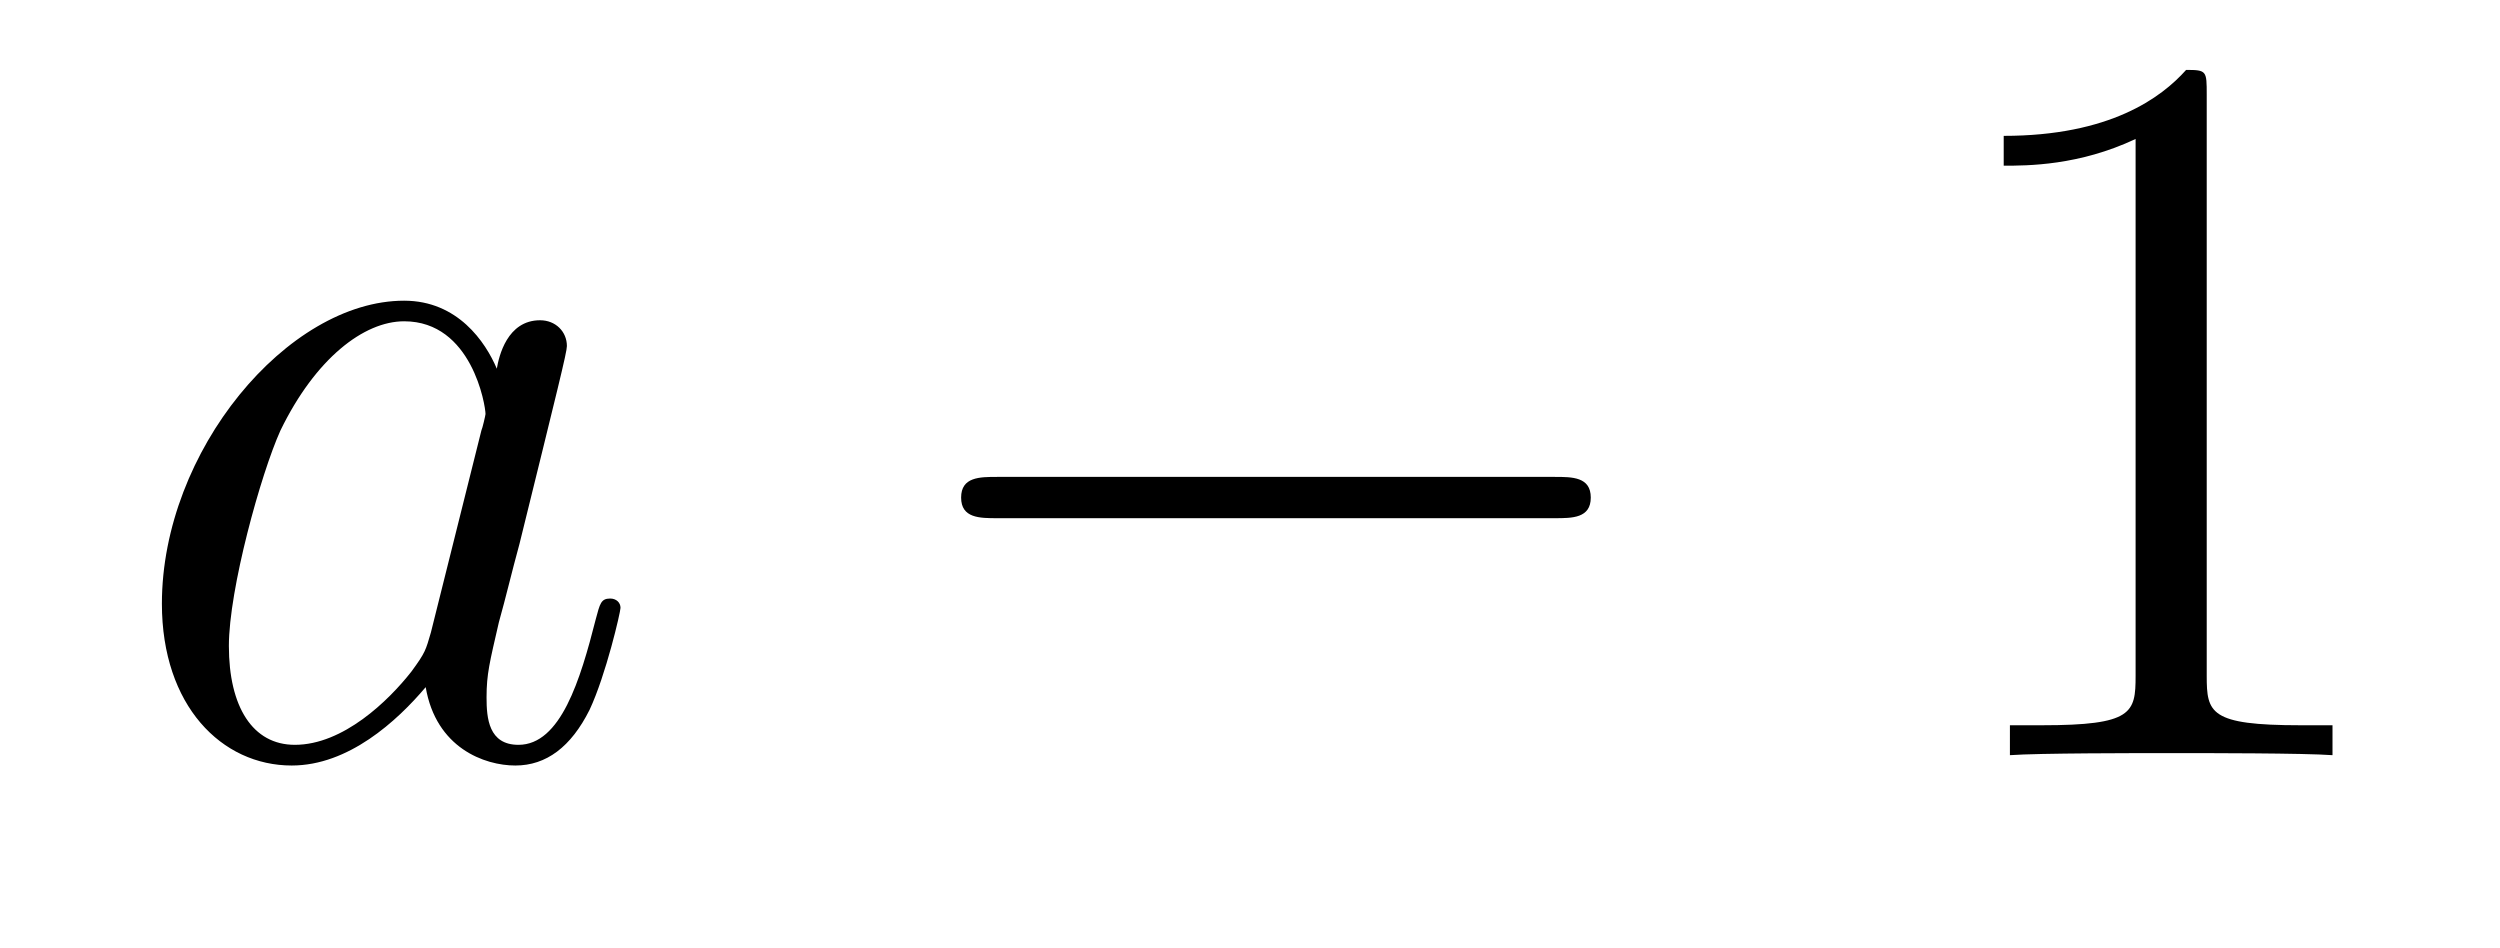
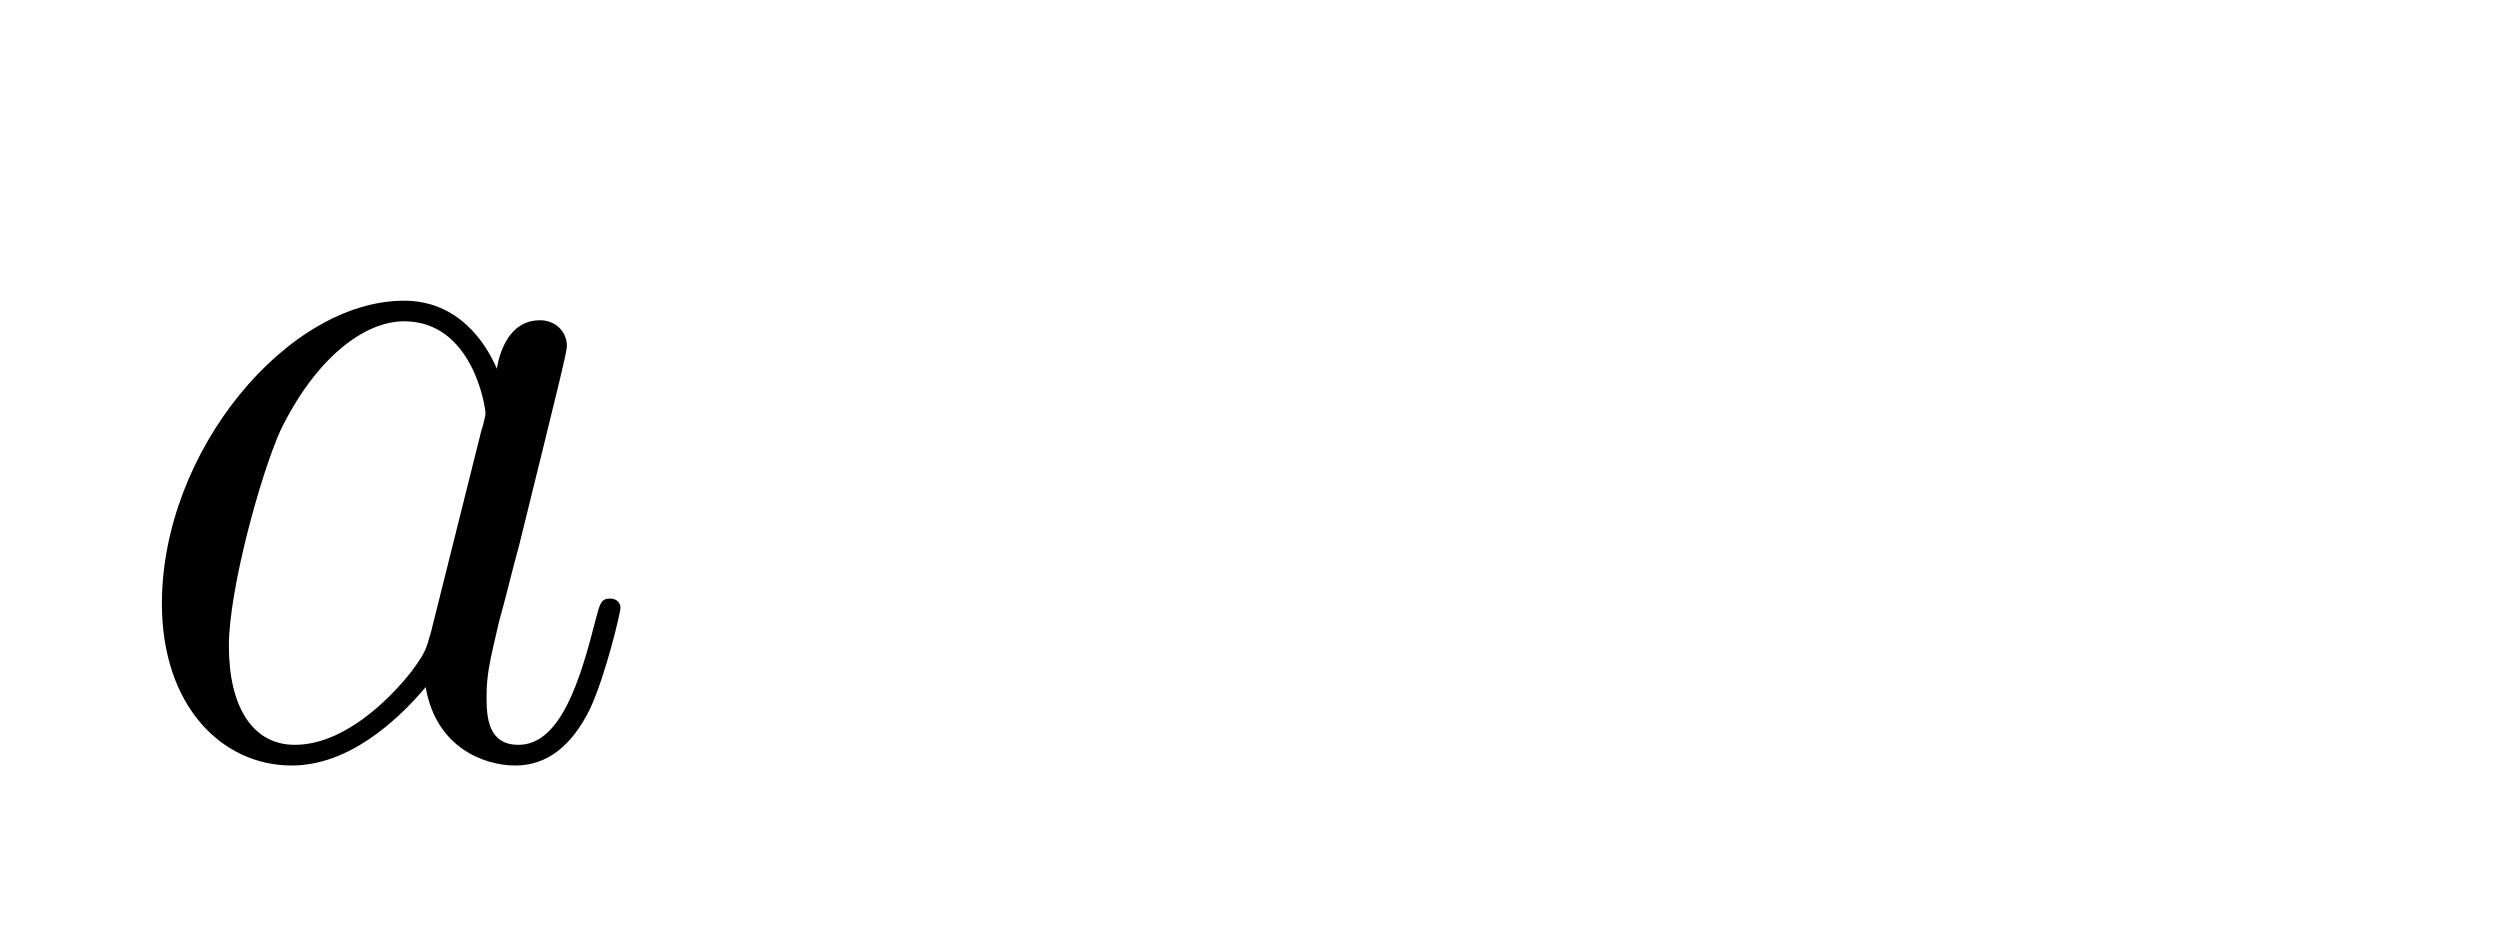
<svg xmlns="http://www.w3.org/2000/svg" height="11pt" version="1.1" viewBox="0 -11 29 11" width="29pt">
  <g id="page1">
    <g transform="matrix(1 0 0 1 -127 652)">
      <path d="M131.998 -655.662C131.938 -655.459 131.938 -655.435 131.771 -655.208C131.508 -654.873 130.982 -654.36 130.42 -654.36C129.93 -654.36 129.655 -654.802 129.655 -655.507C129.655 -656.165 130.026 -657.503 130.253 -658.006C130.659 -658.842 131.221 -659.273 131.688 -659.273C132.476 -659.273 132.632 -658.293 132.632 -658.197C132.632 -658.185 132.596 -658.029 132.584 -658.006L131.998 -655.662ZM132.763 -658.723C132.632 -659.033 132.309 -659.512 131.688 -659.512C130.337 -659.512 128.878 -657.767 128.878 -655.997C128.878 -654.814 129.572 -654.12 130.384 -654.12C131.042 -654.12 131.604 -654.634 131.938 -655.029C132.058 -654.324 132.62 -654.12 132.978 -654.12C133.337 -654.12 133.624 -654.336 133.839 -654.766C134.03 -655.173 134.198 -655.902 134.198 -655.949C134.198 -656.009 134.15 -656.057 134.078 -656.057C133.971 -656.057 133.959 -655.997 133.911 -655.818C133.732 -655.113 133.504 -654.36 133.014 -654.36C132.668 -654.36 132.644 -654.67 132.644 -654.909C132.644 -655.184 132.68 -655.316 132.787 -655.782C132.871 -656.081 132.931 -656.344 133.026 -656.691C133.468 -658.484 133.576 -658.914 133.576 -658.986C133.576 -659.153 133.445 -659.285 133.265 -659.285C132.883 -659.285 132.787 -658.866 132.763 -658.723Z" fill-rule="evenodd" />
-       <path d="M145.035 -656.989C145.238 -656.989 145.453 -656.989 145.453 -657.228C145.453 -657.468 145.238 -657.468 145.035 -657.468H138.568C138.365 -657.468 138.149 -657.468 138.149 -657.228C138.149 -656.989 138.365 -656.989 138.568 -656.989H145.035Z" fill-rule="evenodd" />
-       <path d="M152.598 -661.902C152.598 -662.178 152.598 -662.189 152.359 -662.189C152.072 -661.867 151.475 -661.424 150.243 -661.424V-661.078C150.518 -661.078 151.116 -661.078 151.773 -661.388V-655.16C151.773 -654.73 151.738 -654.587 150.685 -654.587H150.315V-654.24C150.638 -654.264 151.797 -654.264 152.192 -654.264C152.586 -654.264 153.734 -654.264 154.057 -654.24V-654.587H153.686C152.634 -654.587 152.598 -654.73 152.598 -655.16V-661.902Z" fill-rule="evenodd" />
    </g>
  </g>
</svg>